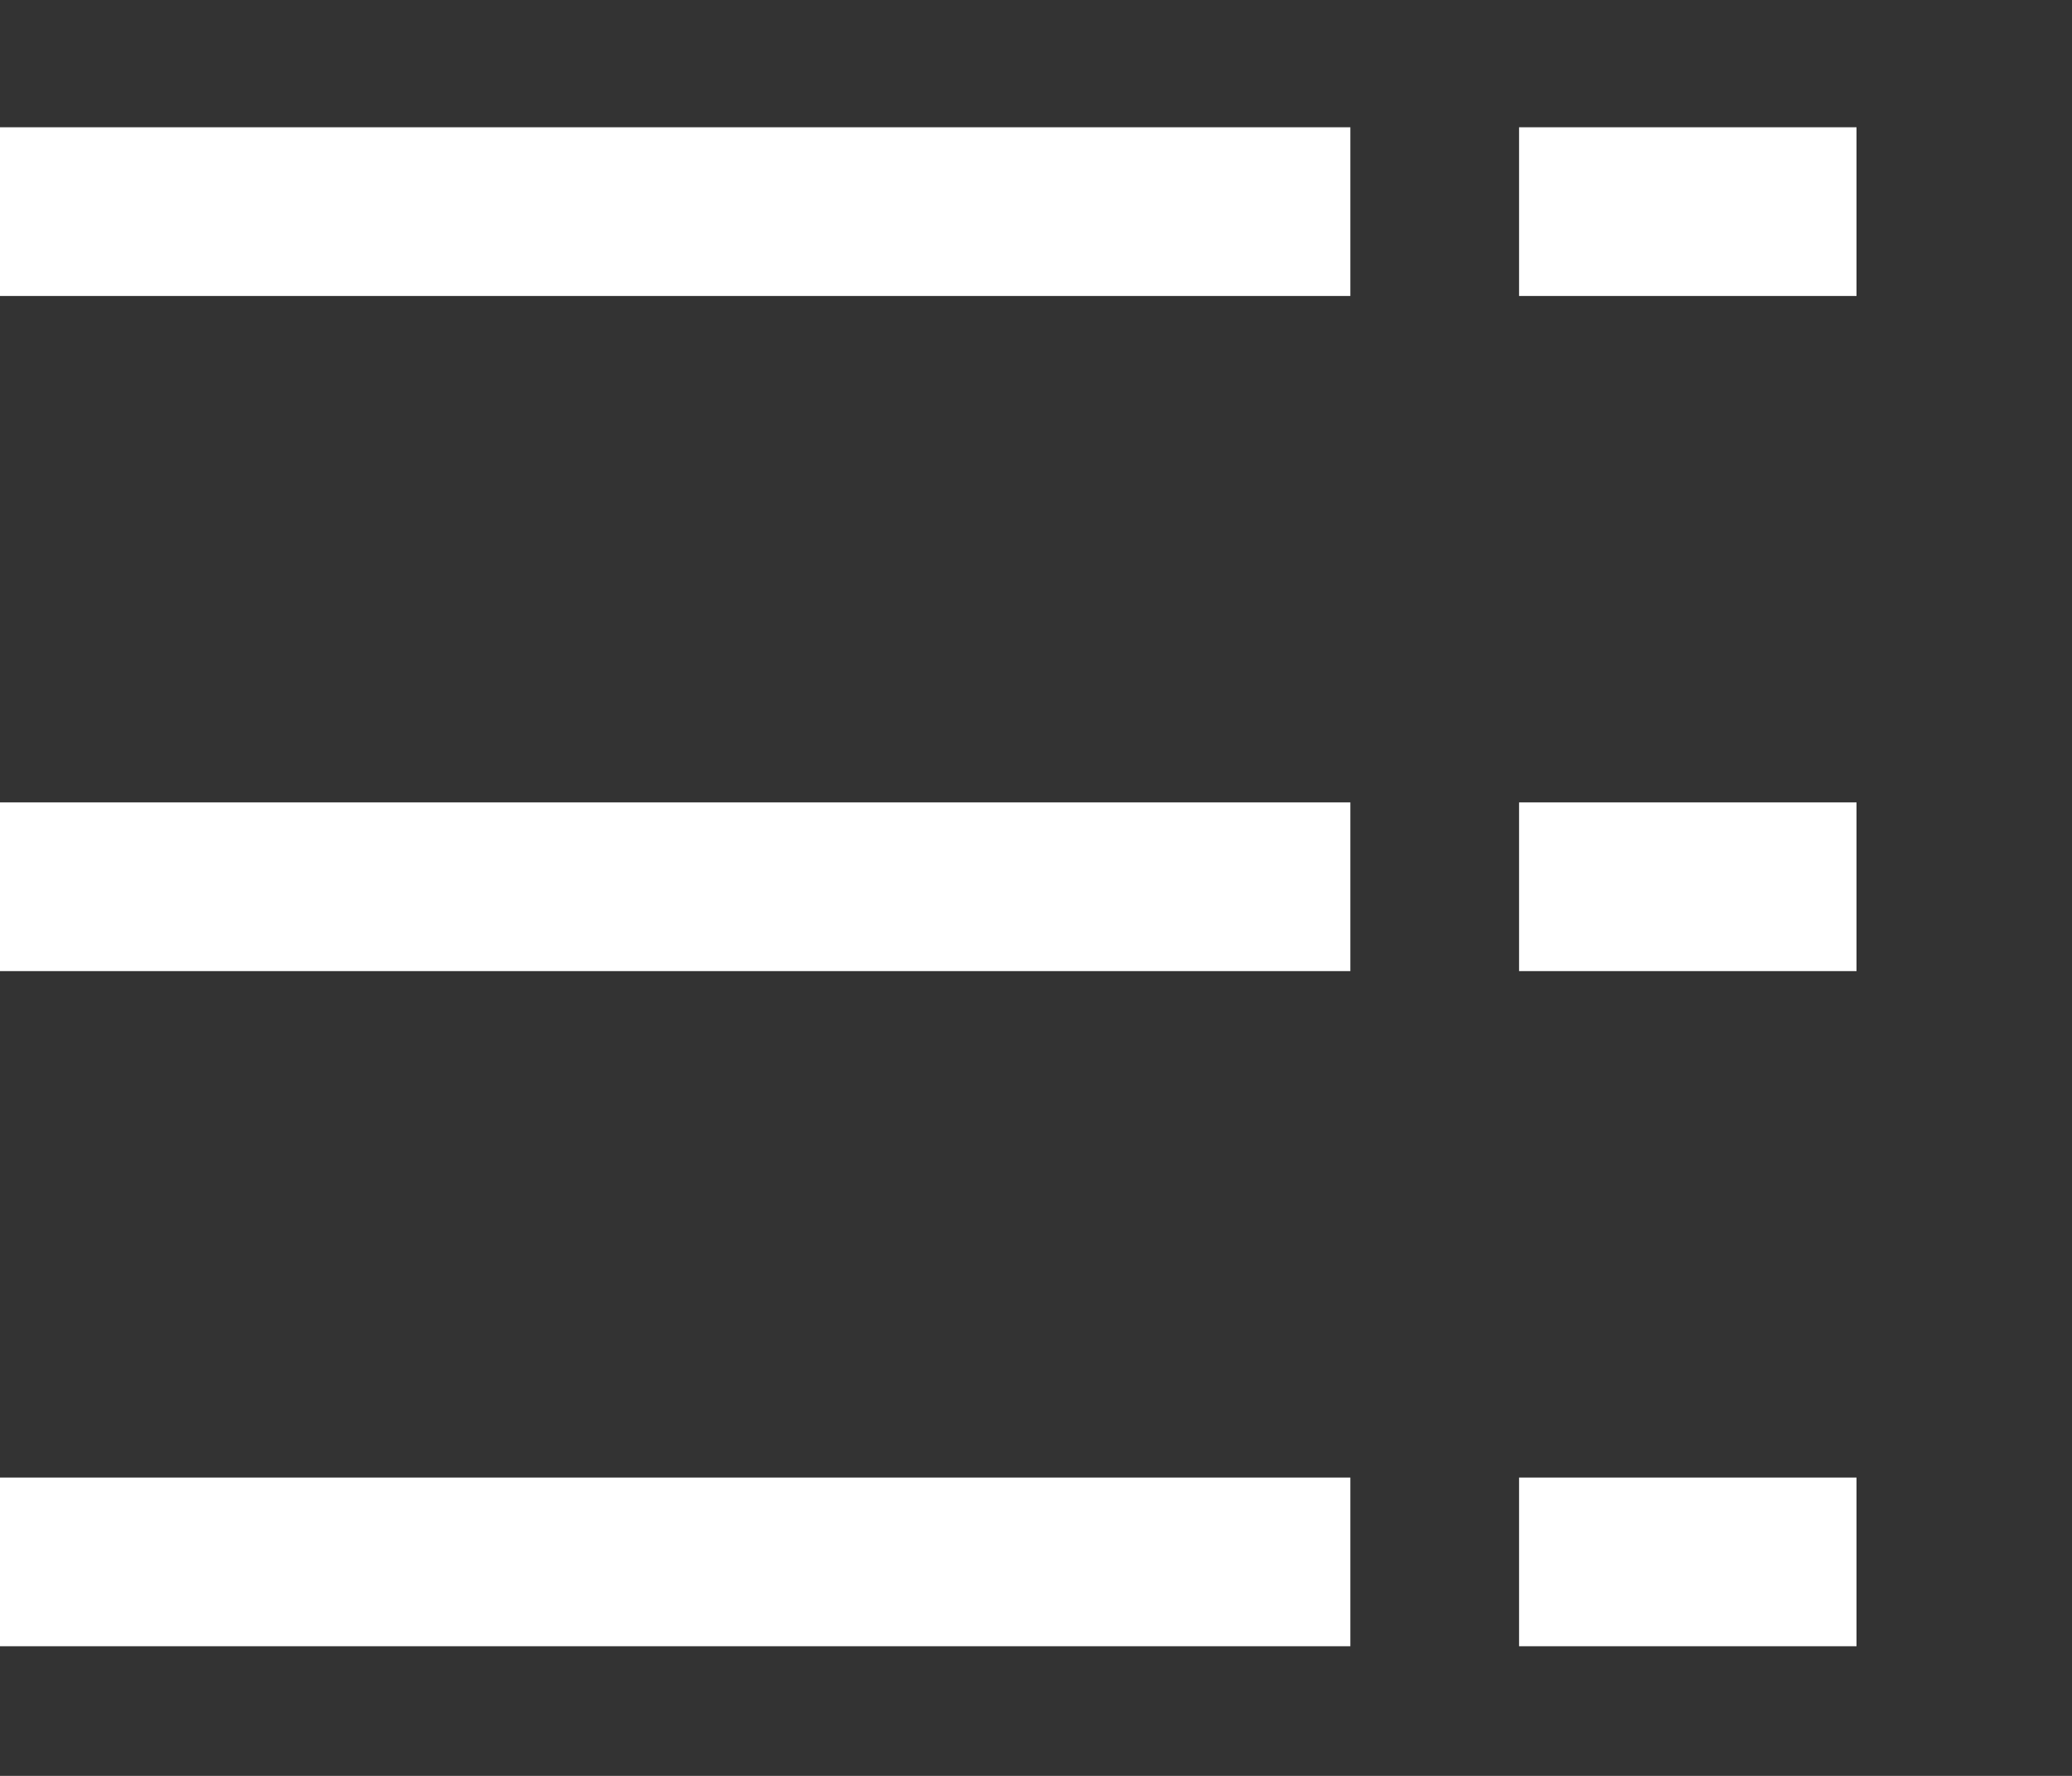
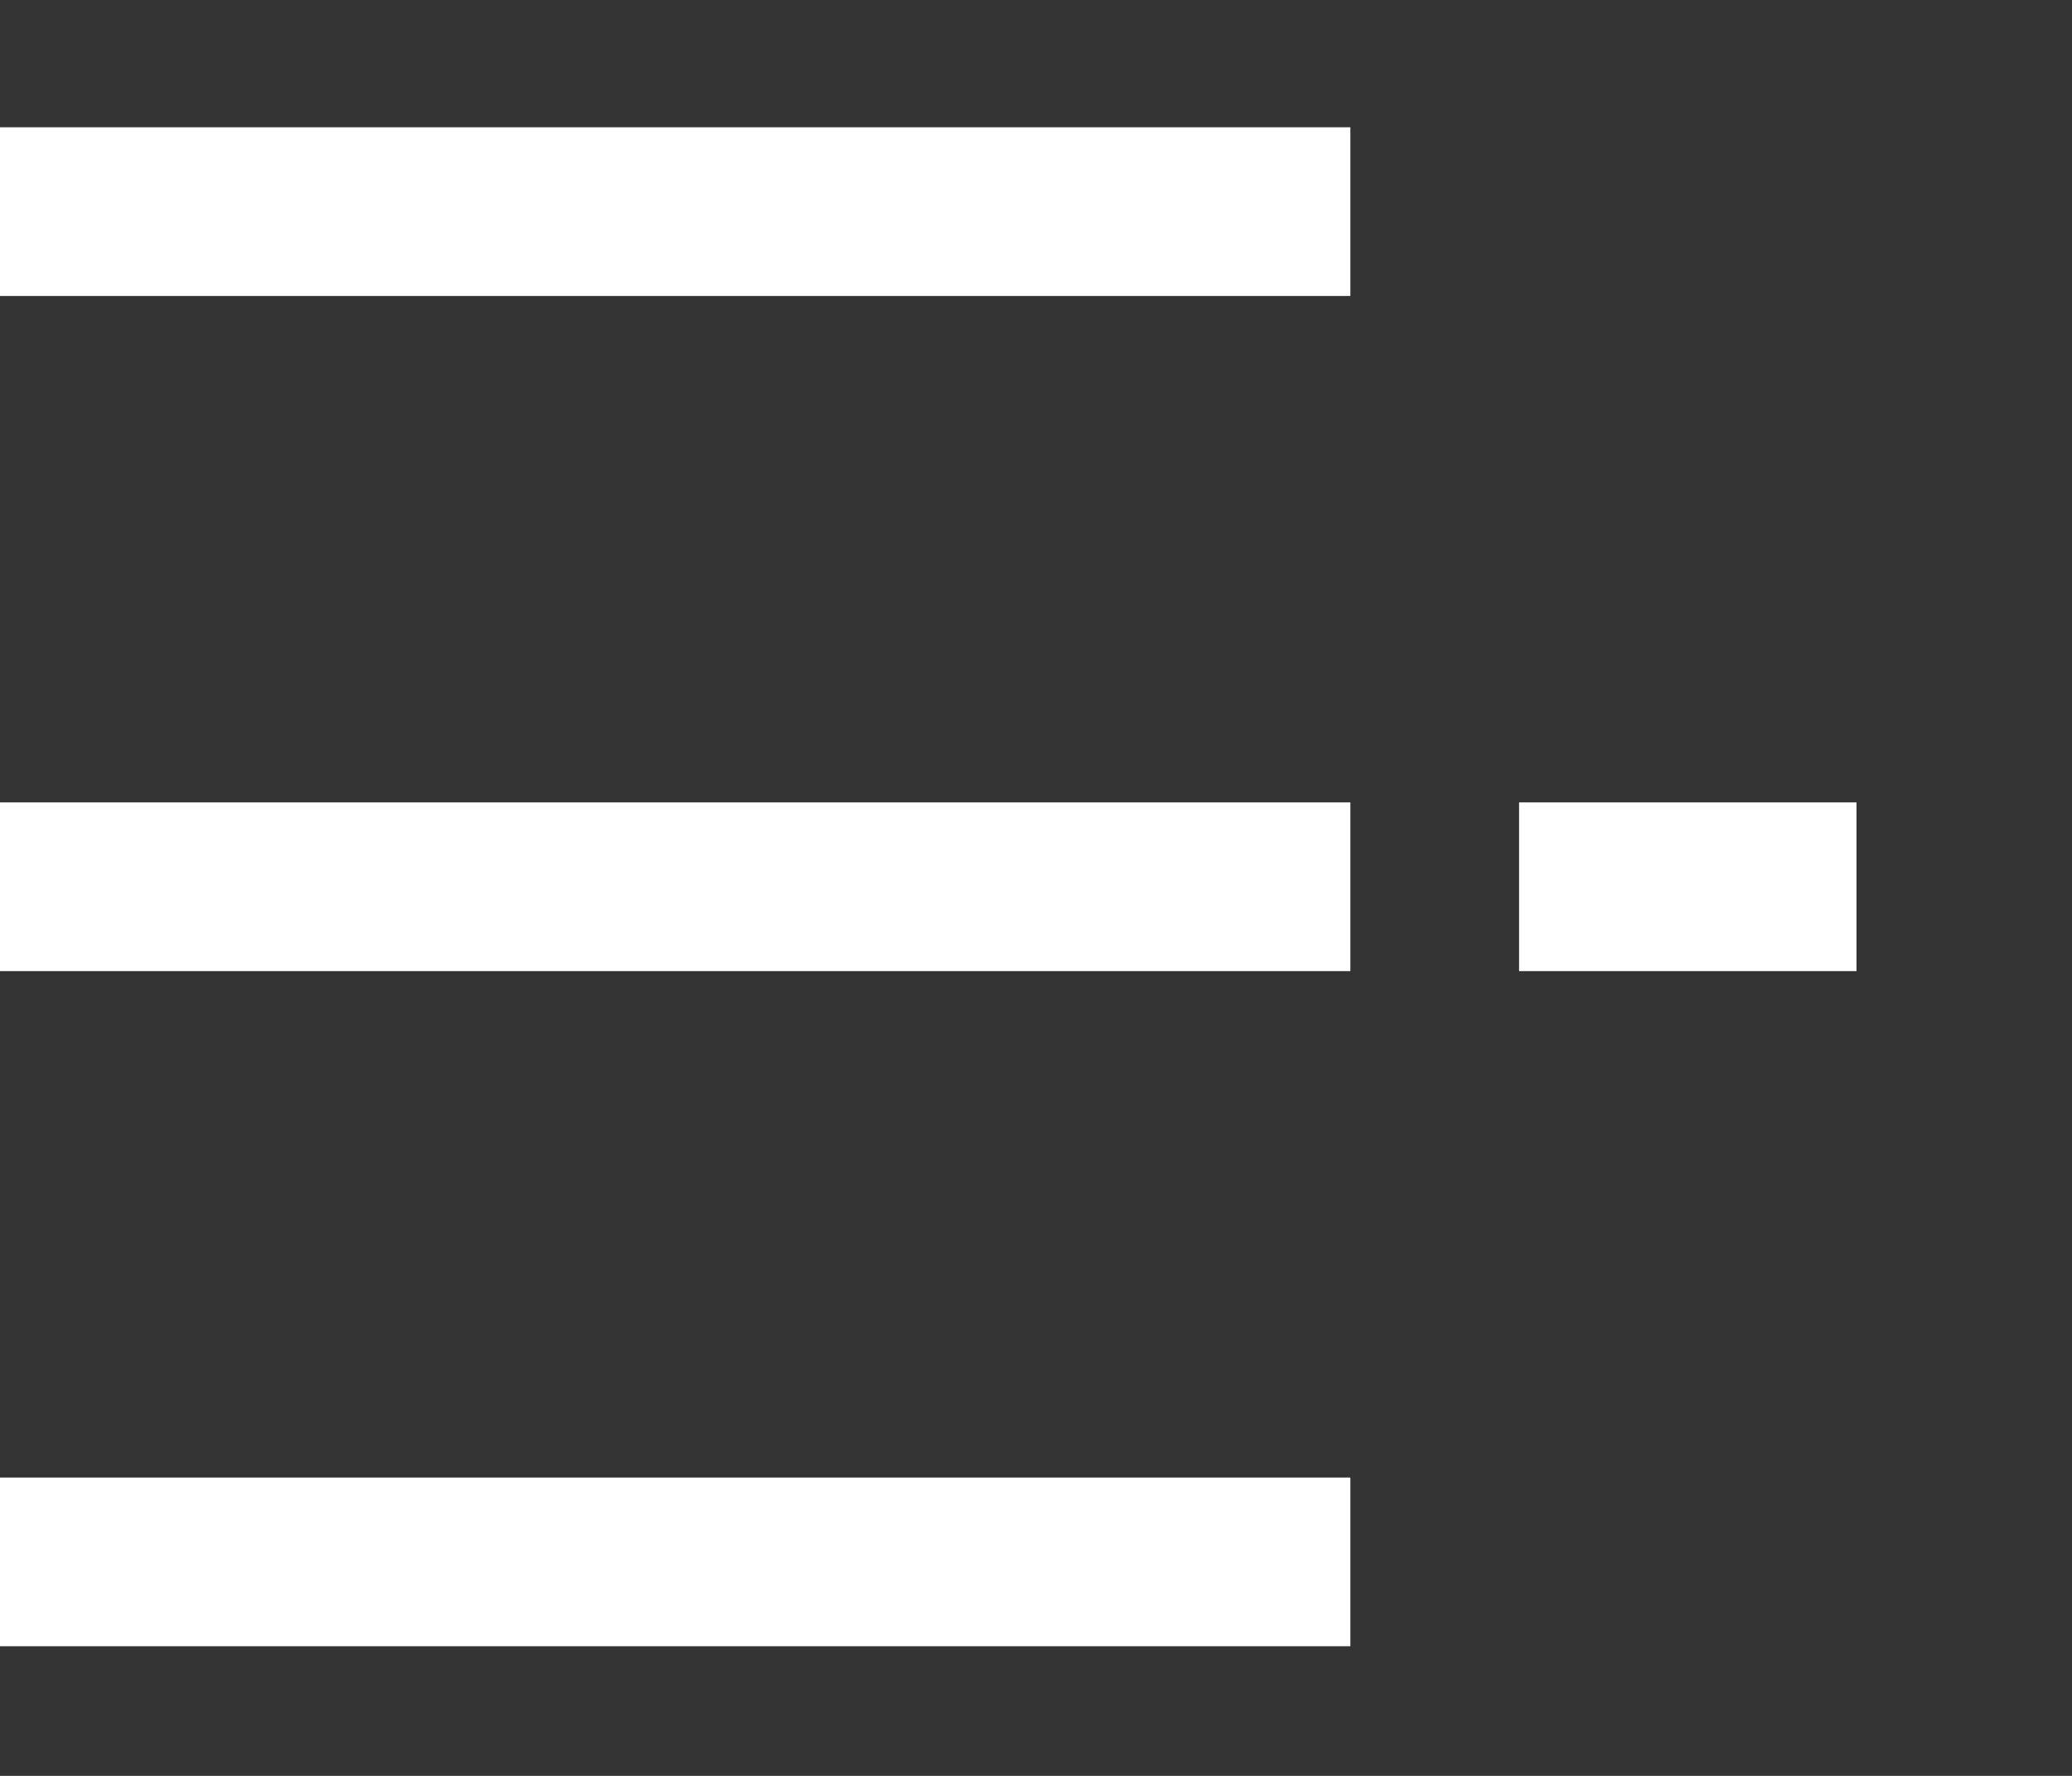
<svg xmlns="http://www.w3.org/2000/svg" fill="none" height="100%" overflow="visible" preserveAspectRatio="none" style="display: block;" viewBox="0 0 7 6" width="100%">
  <rect x="0" y="0" width="7" height="6" fill="#333333" stroke="none" />
  <g id="Group 1054">
    <g id="Group 1051">
      <line id="Line 33" stroke="white" stroke-width="0.57" x2="4.562" y1="0.715" y2="0.715" />
-       <line id="Line 41" stroke="white" stroke-width="0.57" x1="5.132" x2="6.272" y1="0.715" y2="0.715" />
    </g>
    <g id="Group 1052">
      <line id="Line 36" stroke="white" stroke-width="0.57" x1="5.132" x2="6.272" y1="2.996" y2="2.996" />
      <line id="Line 37" stroke="white" stroke-width="0.57" x1="-1.24067e-05" x2="4.562" y1="2.996" y2="2.996" />
    </g>
    <g id="Group 1053">
      <line id="Line 39" stroke="white" stroke-width="0.57" x1="-1.24067e-05" x2="4.562" y1="5.277" y2="5.277" />
-       <line id="Line 40" stroke="white" stroke-width="0.57" x1="5.132" x2="6.272" y1="5.277" y2="5.277" />
    </g>
  </g>
</svg>